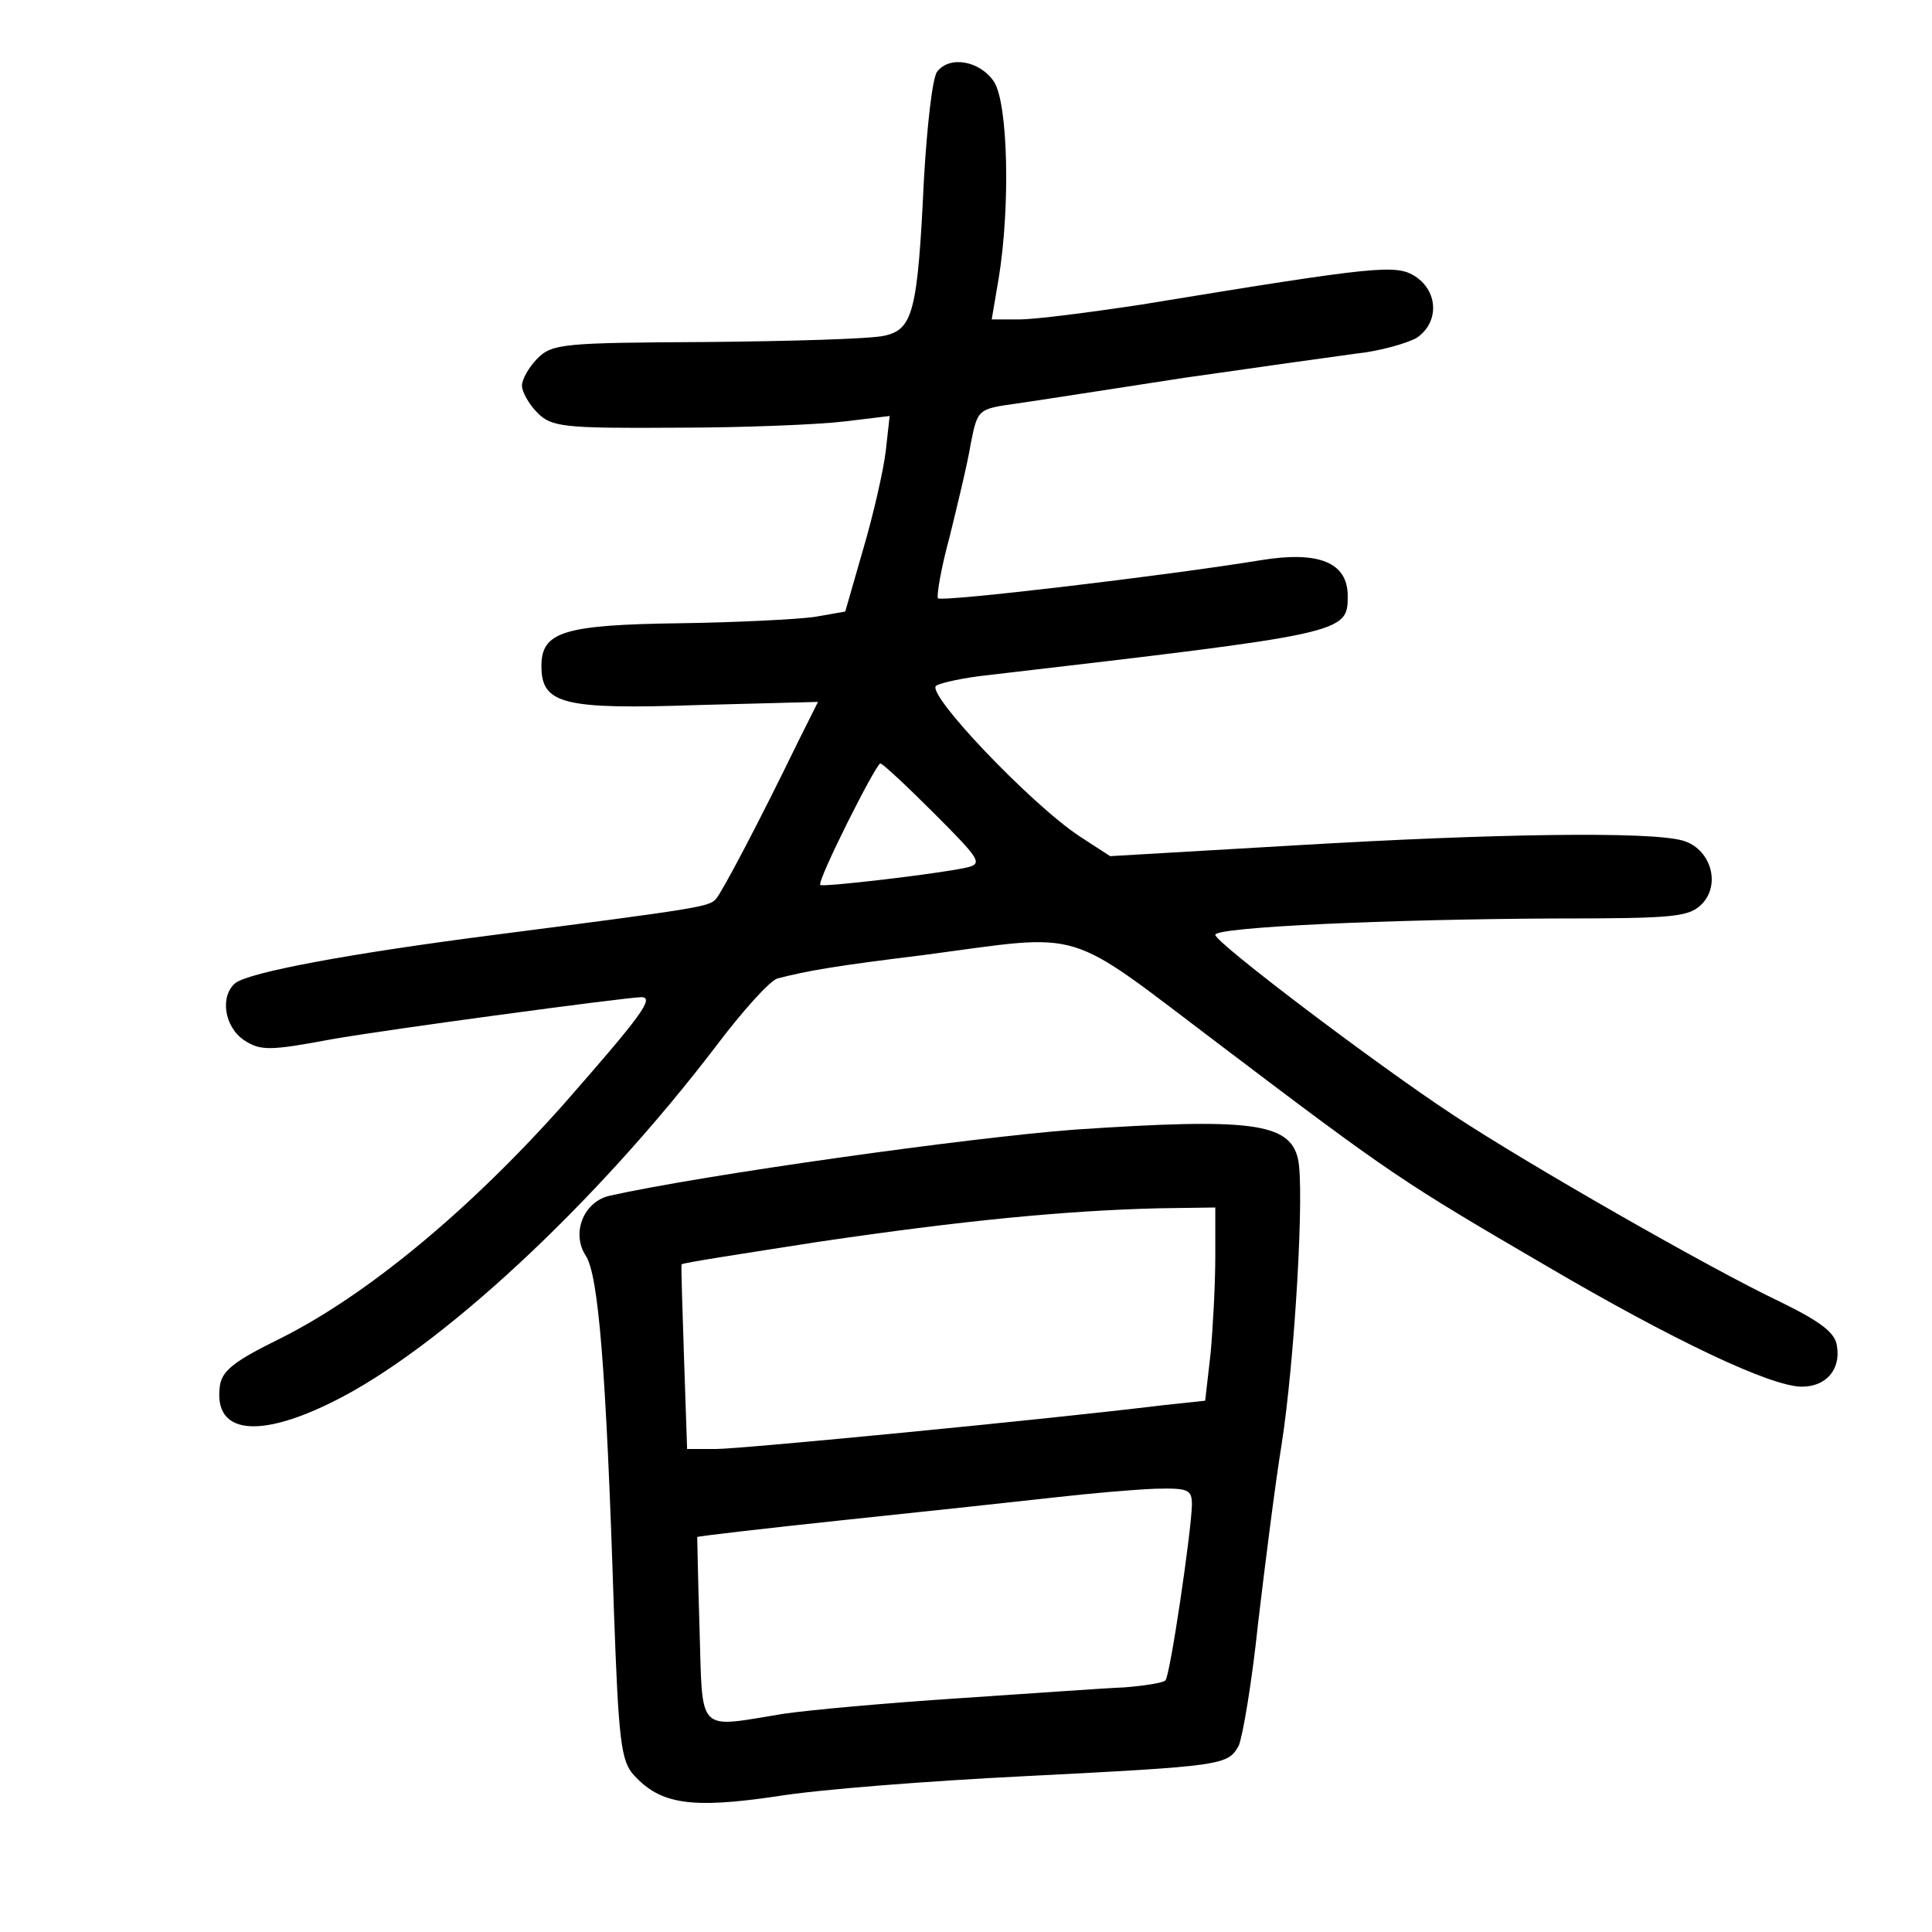
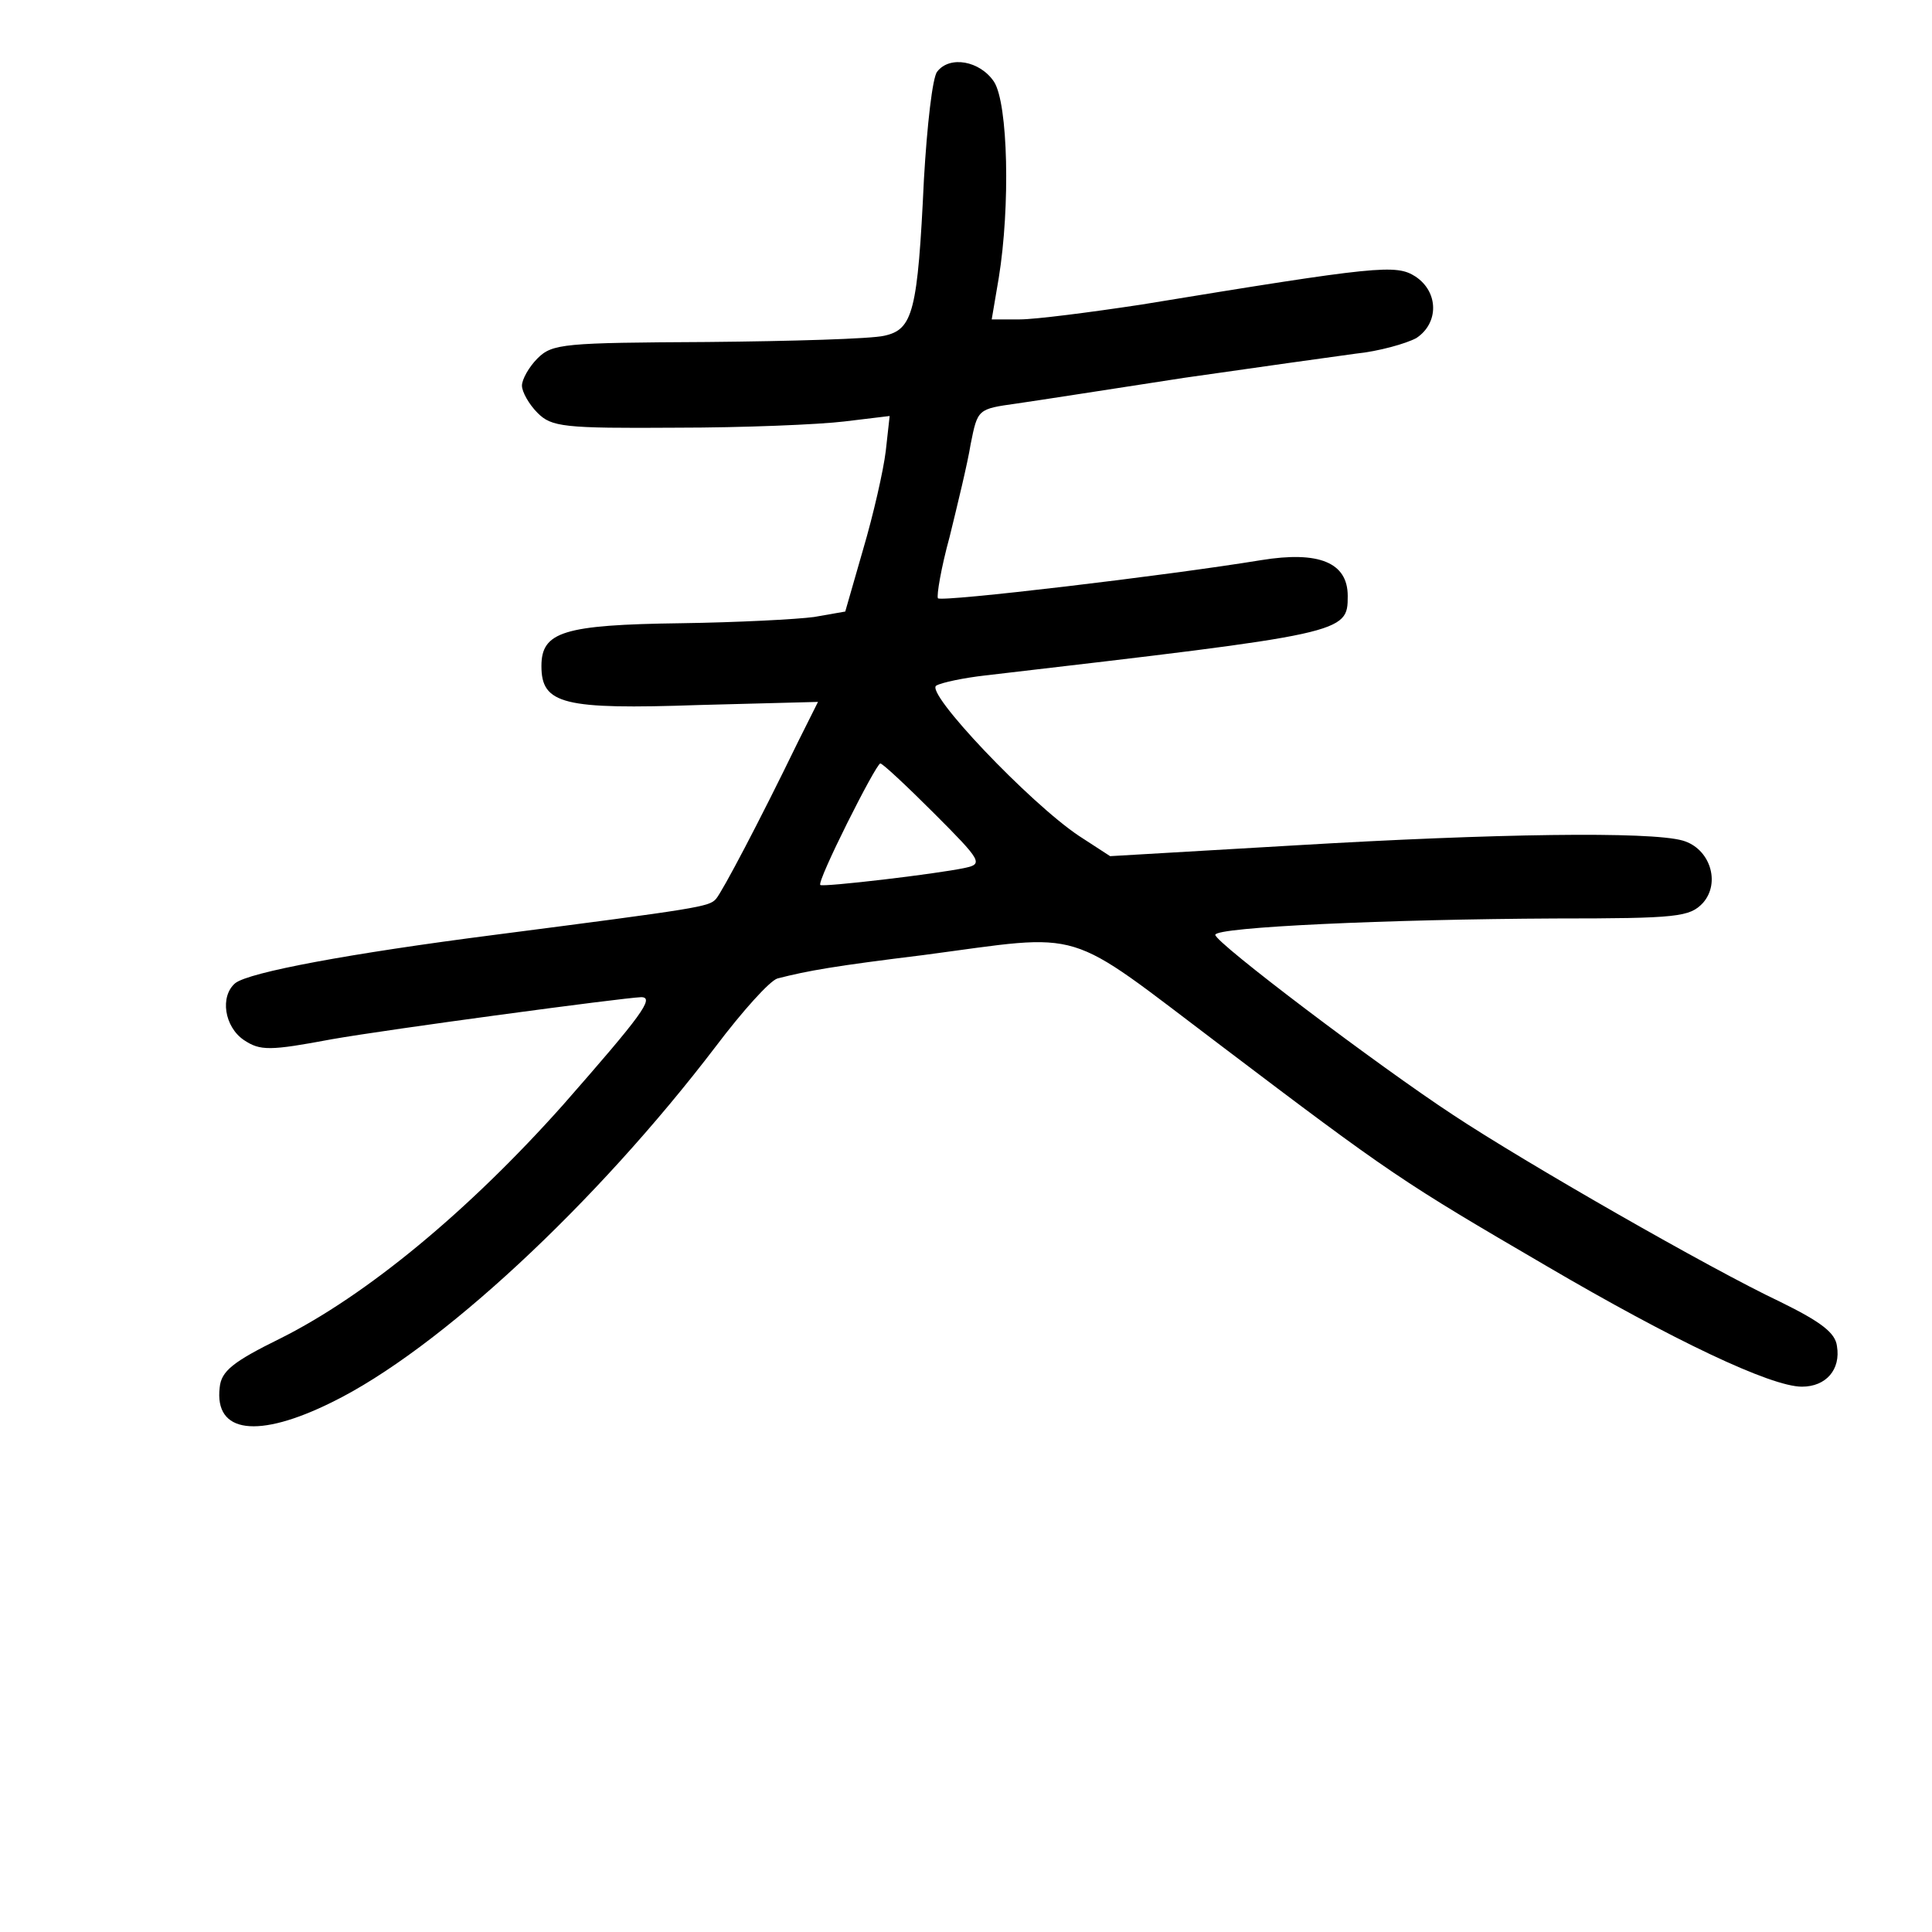
<svg xmlns="http://www.w3.org/2000/svg" version="1.0" width="248pt" height="248pt" viewBox="0 0 248 248" preserveAspectRatio="xMidYMid meet">
  <g transform="translate(0,248) scale(0.1,-0.1)" fill="#000000" stroke="none">
    <path d="M1203 2388 c-6 -7 -13 -69 -17 -138 -8 -170 -14 -193 -51 -201 -17 -4 -119 -7 -227 -8 -184 -1 -199 -2 -218 -21 -11 -11 -20 -27 -20 -35 0 -8 9 -24 20 -35 18 -18 33 -20 178 -19 86 0 183 4 216 8 l58 7 -5 -45 c-3 -25 -16 -82 -29 -126 l-23 -80 -40 -7 c-22 -3 -99 -7 -171 -8 -151 -2 -179 -11 -179 -55 0 -49 28 -56 202 -50 l153 4 -26 -52 c-49 -101 -97 -192 -105 -201 -9 -10 -21 -12 -284 -46 -187 -24 -315 -48 -333 -62 -20 -17 -14 -56 11 -73 21 -14 33 -14 113 1 74 13 372 53 397 54 18 0 0 -24 -100 -138 -122 -137 -253 -245 -363 -300 -61 -30 -76 -42 -78 -63 -7 -59 49 -66 144 -19 137 67 339 255 493 457 34 45 69 84 79 87 39 10 73 16 187 30 212 28 178 38 382 -116 219 -166 233 -175 418 -283 162 -95 288 -155 328 -155 31 0 50 22 45 52 -2 17 -20 31 -73 57 -89 42 -328 179 -420 240 -96 63 -305 221 -305 231 0 10 223 20 436 21 158 0 173 2 190 20 23 26 9 70 -26 80 -42 12 -242 9 -495 -6 l-240 -14 -40 26 c-63 42 -199 185 -183 193 7 4 36 10 63 13 463 54 465 54 465 102 0 43 -37 58 -111 46 -122 -20 -410 -54 -415 -49 -2 3 4 39 15 79 10 41 23 94 27 119 9 45 9 45 59 52 28 4 124 19 215 33 91 13 190 27 220 31 30 3 65 13 78 20 29 19 29 59 -1 79 -25 16 -47 14 -352 -36 -66 -10 -136 -19 -156 -19 l-36 0 9 53 c15 92 12 224 -6 252 -18 27 -57 34 -73 13z m-4 -952 c61 -61 63 -65 40 -70 -37 -8 -183 -25 -186 -22 -5 4 71 155 77 156 3 0 34 -29 69 -64z" />
-     <path d="M1380 1030 c-134 -10 -477 -58 -598 -85 -33 -8 -49 -48 -30 -77 16 -25 26 -141 36 -454 6 -168 9 -195 26 -213 34 -37 73 -43 182 -27 54 9 198 20 319 26 255 13 261 14 275 39 5 11 17 81 25 158 9 76 22 179 30 228 17 108 30 332 21 368 -11 46 -62 52 -286 37z m180 -164 c0 -34 -3 -90 -6 -123 l-7 -61 -56 -6 c-147 -18 -540 -56 -572 -56 l-37 0 -4 118 c-2 64 -4 118 -3 119 1 2 80 14 176 29 183 27 315 40 437 43 l72 1 0 -64z m-30 -318 c-1 -36 -28 -219 -34 -225 -2 -3 -27 -7 -53 -9 -26 -1 -122 -8 -213 -14 -91 -6 -192 -15 -225 -20 -111 -18 -103 -27 -107 108 -2 64 -3 118 -3 119 0 1 86 11 190 22 105 11 226 24 270 29 44 5 101 10 128 11 43 1 47 -1 47 -21z" />
  </g>
</svg>